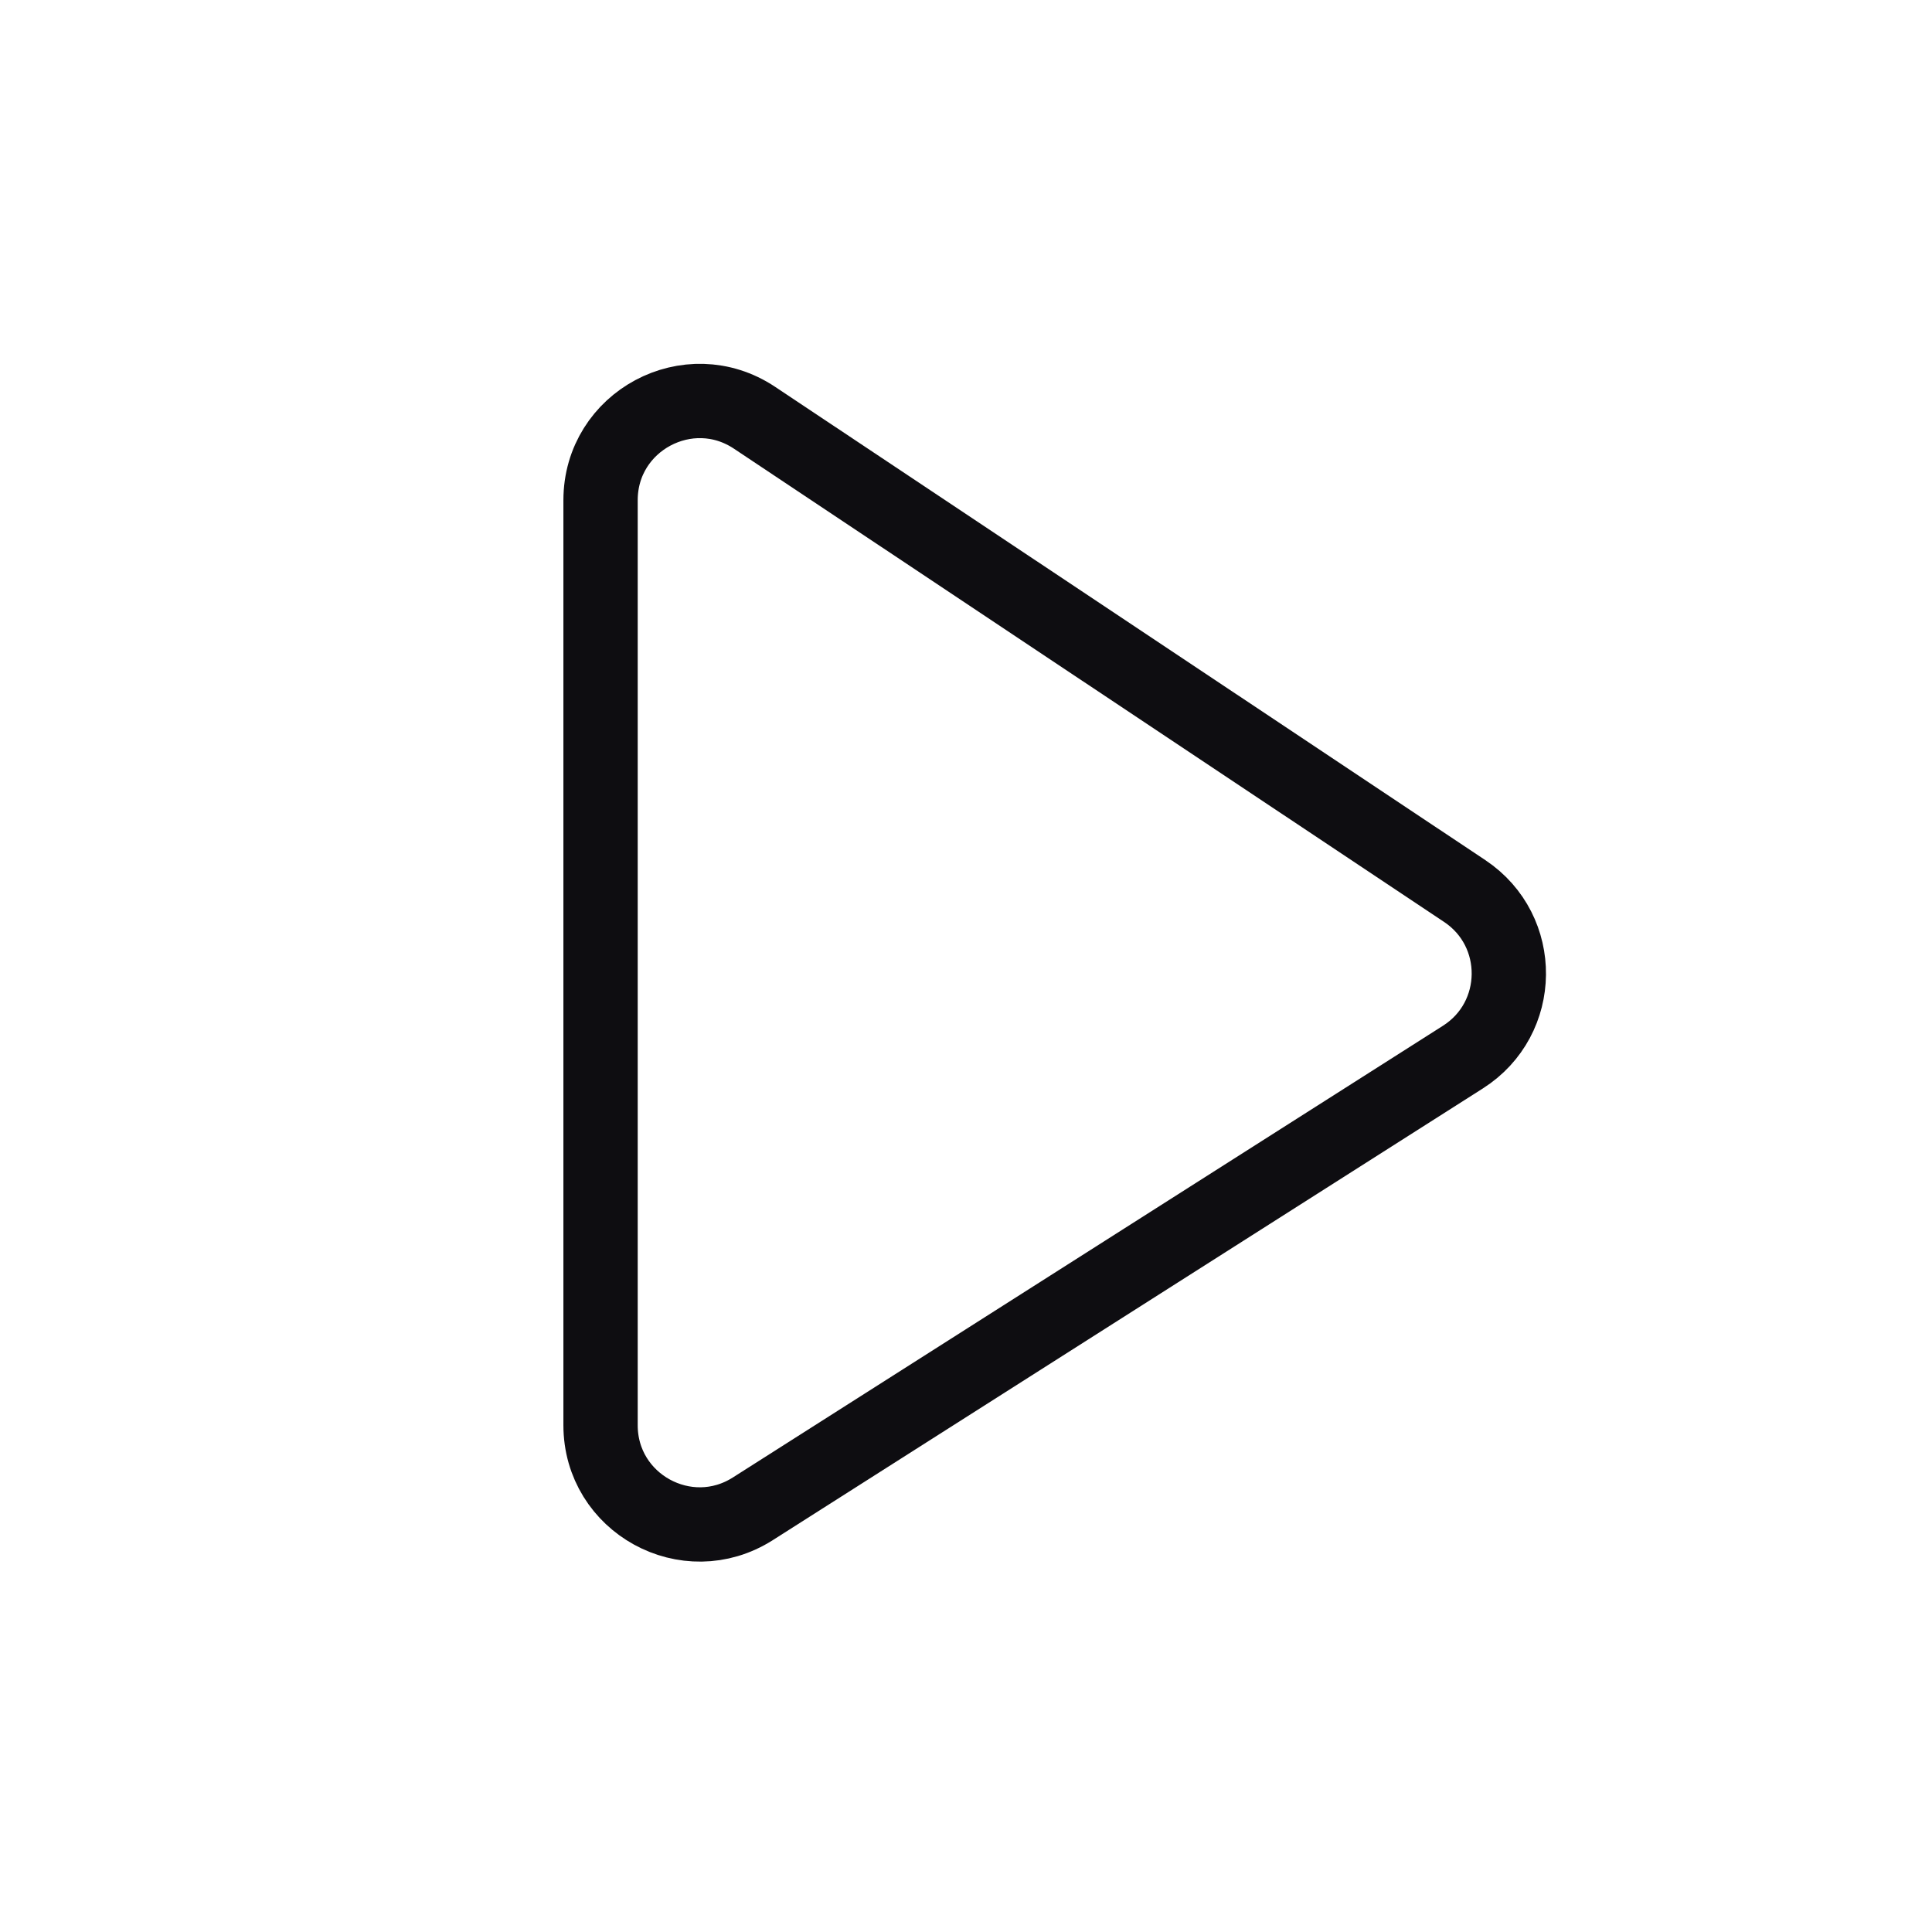
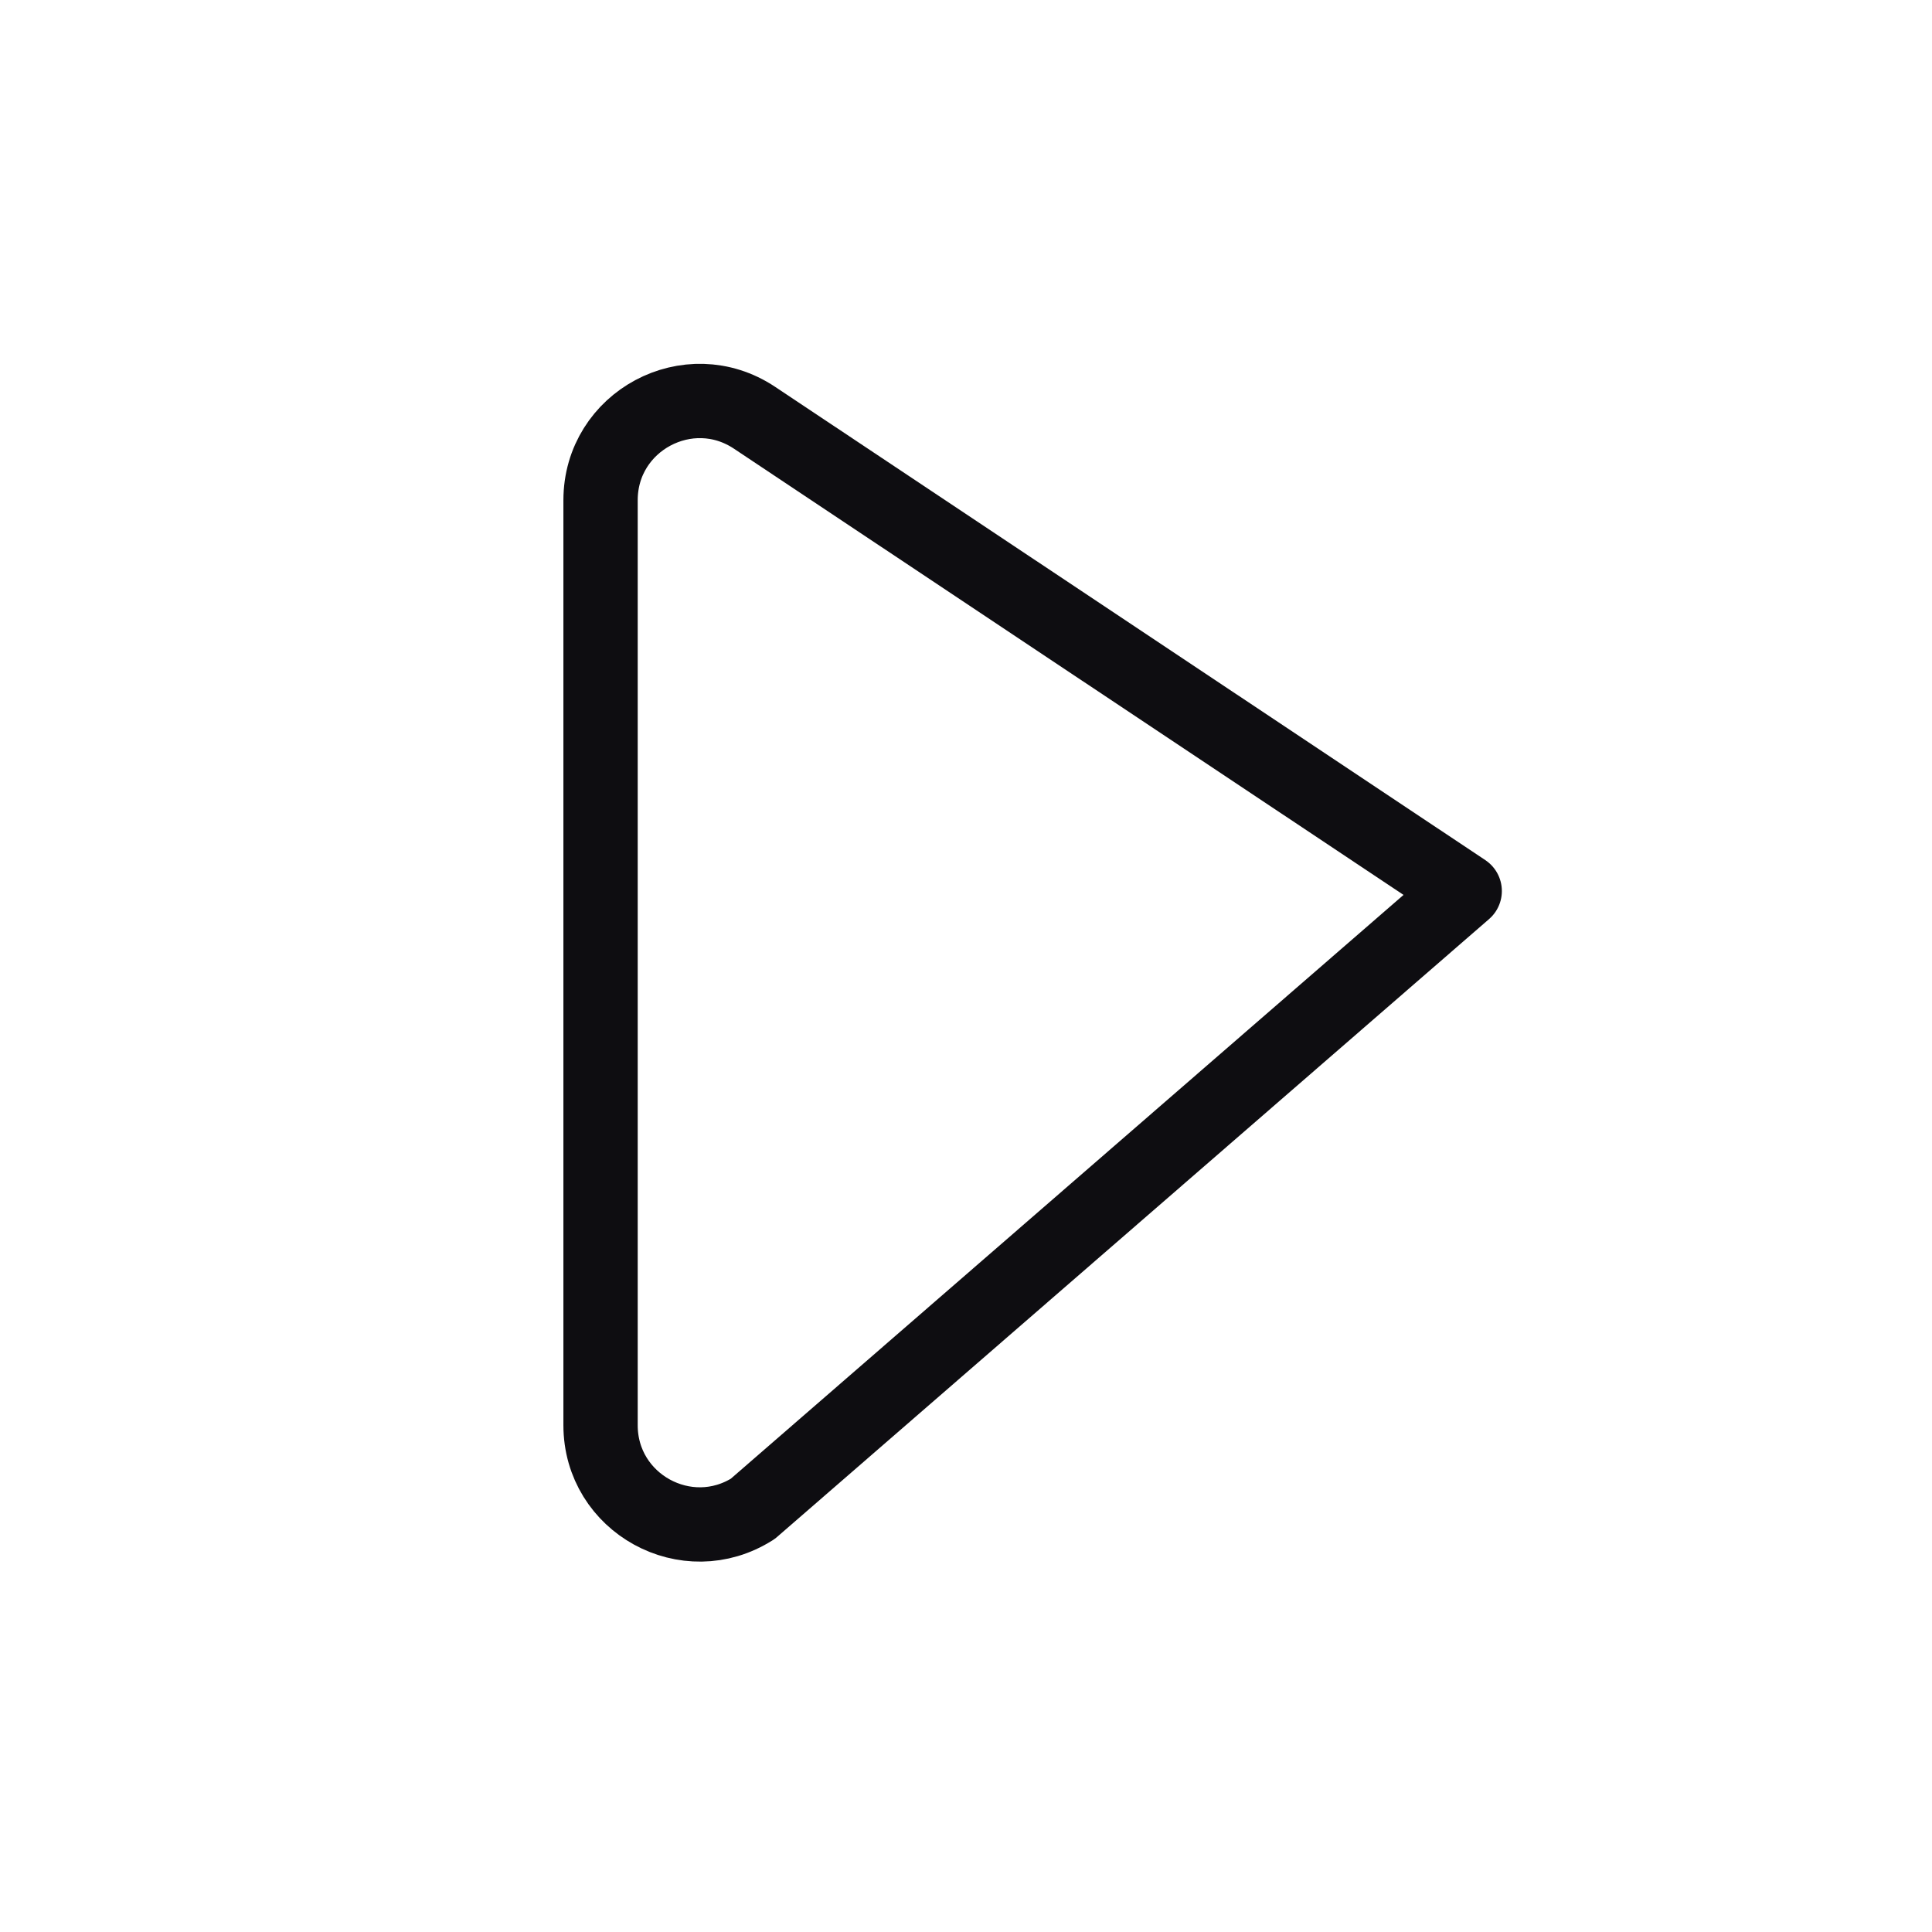
<svg xmlns="http://www.w3.org/2000/svg" width="78" height="78" viewBox="0 0 78 78" fill="none">
-   <path d="M24.246 57.54V20.195C24.246 17.001 27.806 15.095 30.464 16.867L59.134 35.973C61.54 37.577 61.502 41.125 59.063 42.677L30.393 60.915C27.73 62.609 24.246 60.696 24.246 57.54Z" stroke="#0E0D11" stroke-width="3" stroke-linecap="round" stroke-linejoin="round" />
+   <path d="M24.246 57.54V20.195C24.246 17.001 27.806 15.095 30.464 16.867L59.134 35.973L30.393 60.915C27.73 62.609 24.246 60.696 24.246 57.54Z" stroke="#0E0D11" stroke-width="3" stroke-linecap="round" stroke-linejoin="round" />
</svg>